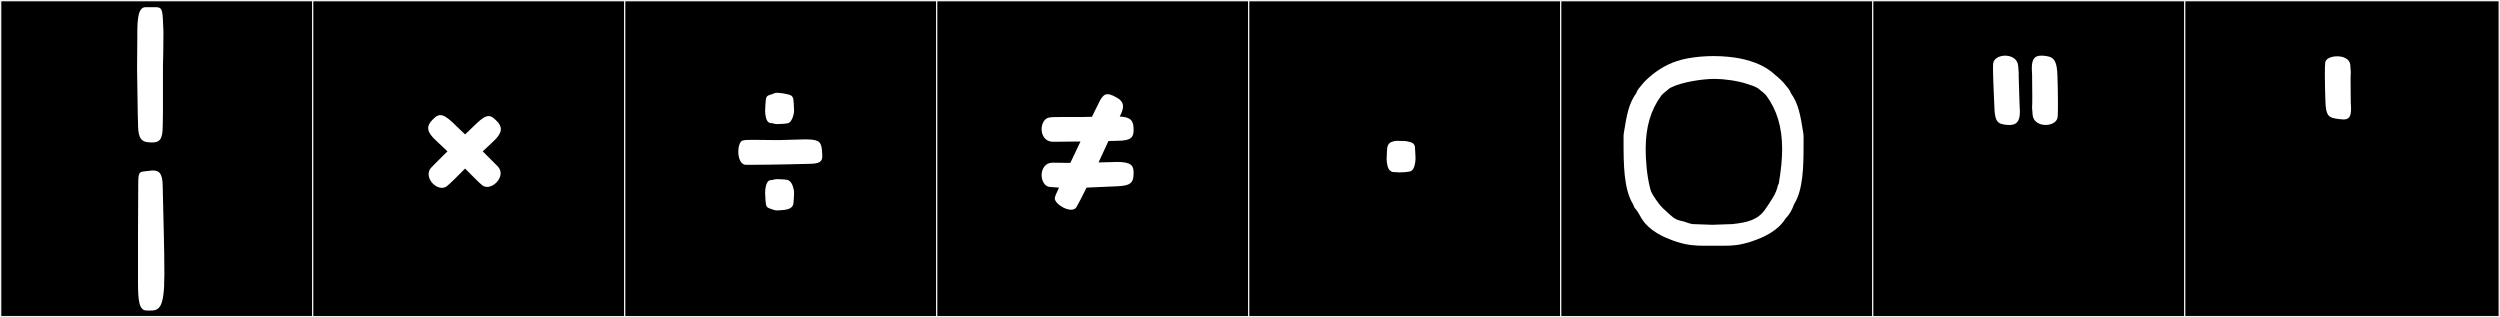
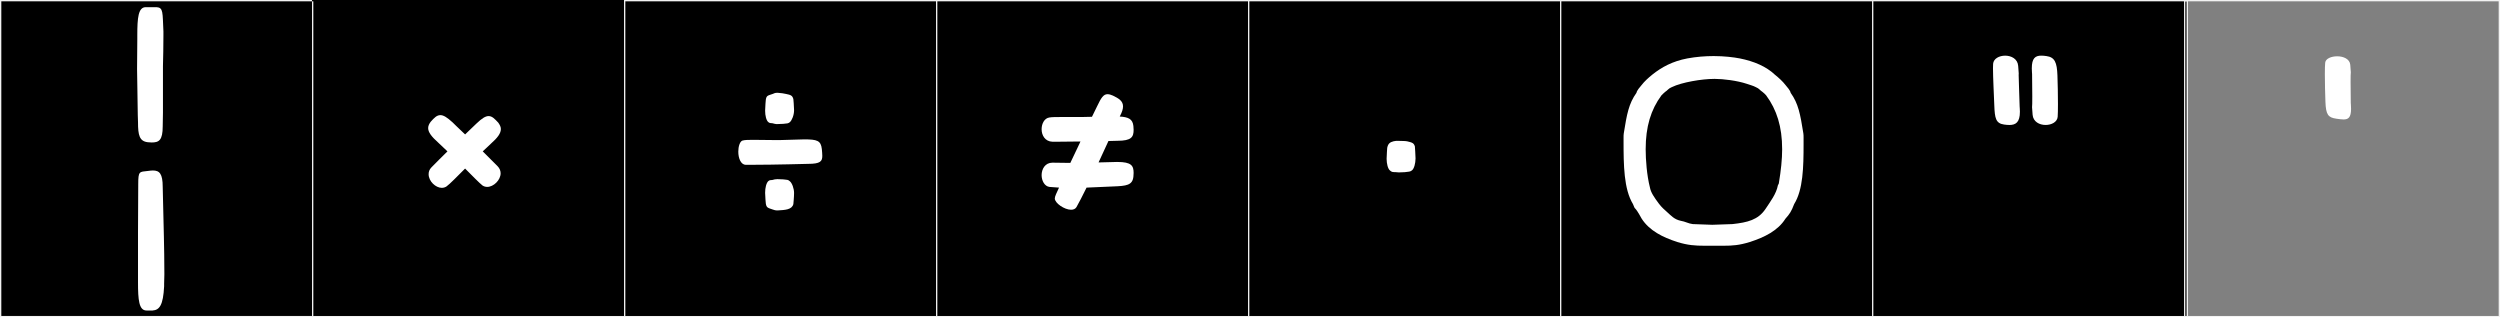
<svg xmlns="http://www.w3.org/2000/svg" version="1.1" id="Layer_1" x="0px" y="0px" width="1891px" height="240px" viewBox="0 0 1891 240" enable-background="new 0 0 1891 240" xml:space="preserve">
  <rect x="0" y="0" width="1891" height="240" fill="#808080" stroke="none" />
  <g>
    <rect width="238" height="239" />
    <g>
      <path fill="#F2F2F2" d="M238,1v238H1V1H238 M239,0H0v240h239V0L239,0z" />
    </g>
  </g>
  <g>
    <rect x="236" width="238" height="239" />
    <g>
-       <path fill="#F2F2F2" d="M474,1v238H237V1H474 M475,0H236v240h239V0L475,0z" />
+       <path fill="#F2F2F2" d="M474,1v238H237V1H474 H236v240h239V0L475,0z" />
    </g>
  </g>
  <g>
    <rect x="472" width="238" height="239" />
    <g>
      <path fill="#F2F2F2" d="M710,1v238H473V1H710 M711,0H472v240h239V0L711,0z" />
    </g>
  </g>
  <g>
    <rect x="708" width="238" height="239" />
    <g>
      <path fill="#F2F2F2" d="M946,1v238H709V1H946 M947,0H708v240h239V0L947,0z" />
    </g>
  </g>
  <g>
    <rect x="944" width="238" height="239" />
    <g>
      <path fill="#F2F2F2" d="M1182,1v238H945V1H1182 M1183,0H944v240h239V0L1183,0z" />
    </g>
  </g>
  <g>
    <rect x="1180" width="238" height="239" />
    <g>
      <path fill="#F2F2F2" d="M1418,1v238h-237V1H1418 M1419,0h-239v240h239V0L1419,0z" />
    </g>
  </g>
  <g>
    <rect x="1416" width="238" height="239" />
    <g>
      <path fill="#F2F2F2" d="M1654,1v238h-237V1H1654 M1655,0h-239v240h239V0L1655,0z" />
    </g>
  </g>
  <g>
-     <rect x="1652" width="238" height="239" />
    <g>
      <path fill="#F2F2F2" d="M1890,1v238h-237V1H1890 M1891,0h-239v240h239V0L1891,0z" />
    </g>
  </g>
  <g>
    <path fill="#FFFFFF" d="M103.676,52.237l0.178-22.605v-2.848c0-13.35,0.712-21.359,6.408-21.359h8.188   c5.162,0.356,4.45,3.916,5.162,18.333v3.204c0,5.696-0.178,18.512-0.356,23.14v35.064l-0.178,10.324   c0,10.68-2.848,12.281-8.366,12.281c-0.89,0-1.78-0.178-2.848-0.178c-6.408-0.713-7.476-5.34-7.476-15.13l-0.178-5.518   L103.676,52.237z M104.566,139.098c0-9.789,0.89-9.077,7.297-9.789c1.424-0.178,2.67-0.355,3.738-0.355   c4.983,0,7.476,2.313,7.476,12.459c0,4.984,0.89,32.929,0.89,37.734c0.178,4.628,0.356,21.182,0.356,27.411v1.246   c0,0,0,2.849-0.178,6.764v1.958c-0.712,14.418-3.56,17.978-8.722,18.334h-4.628c-5.696,0-6.408-8.01-6.408-21.359v-37.379   L104.566,139.098z" />
    <path fill="#FFFFFF" d="M360.338,93.496c4.272-4.094,6.942-5.695,9.256-5.695c2.67,0,4.628,2.136,7.298,4.983   c1.246,1.78,1.958,3.204,1.958,4.806c0,3.383-2.67,6.764-7.476,11.035l-6.229,5.875l11.213,11.213   c1.602,1.602,2.314,3.561,2.314,5.34c0,5.162-5.34,10.324-10.146,10.324c-1.246,0-2.492-0.356-3.56-1.068   c-2.314-1.779-7.832-7.476-13.171-12.815c-5.696,5.696-11.57,11.747-14.062,13.527c-1.068,0.712-2.314,1.067-3.56,1.067   c-4.627,0-9.967-4.983-9.967-10.323c0-1.78,0.534-3.56,2.136-5.161c3.204-3.383,7.654-7.654,12.104-12.104l-6.942-6.586   c-4.984-4.45-7.654-7.832-7.654-11.036c0-1.602,0.712-3.204,1.958-4.806c2.67-3.025,4.628-4.984,7.298-4.984   c2.314,0,4.984,1.603,9.256,5.519c0,0,3.916,3.915,9.434,9.077C356.779,96.878,360.338,93.496,360.338,93.496z" />
    <path fill="#FFFFFF" d="M569.66,124.645h-5.695c-3.738-0.178-5.518-5.161-5.518-9.967c0-3.916,1.246-7.832,3.203-8.366   c1.78-0.534,4.807-0.534,8.544-0.534c5.162,0,11.569,0.178,17.088,0.178h2.313l18.689-0.533c9.79,0,12.638,0.89,13.35,7.298   c0.178,1.958,0.356,3.737,0.356,5.161c0,4.094-1.425,6.053-10.68,6.053C611.312,123.934,585.858,124.645,569.66,124.645z    M594.58,71.068c3.382,0.713,4.806,1.068,5.518,3.916c0,0,0.534,5.518,0.534,8.366c0,3.737-1.603,7.653-3.204,9.077   c-1.424,1.068-1.78,0.891-4.984,1.246c0,0-4.271,0.178-4.449,0.178s-1.78,0-1.958-0.178c-3.204-1.067-3.204,0-4.806-1.246   c-1.603-1.246-2.492-4.983-2.492-8.721c0-2.849,0.534-8.366,0.534-8.366c0.534-3.204,1.602-3.026,5.161-4.272   c1.246-0.533,1.78-0.889,3.738-0.889C590.842,70.357,593.155,70.713,594.58,71.068z M588.172,159.176   c-1.958,0-2.492-0.355-3.738-0.712c-3.56-1.246-4.627-1.246-5.161-4.45c0,0-0.534-5.34-0.534-8.188c0-3.738,0.89-7.476,2.492-8.899   c1.602-1.246,1.602-0.179,4.806-1.246c0.178,0,1.78-0.178,1.958-0.178s4.449,0.178,4.449,0.178   c3.204,0.356,3.561,0.179,4.984,1.424c1.602,1.246,3.204,5.34,3.204,8.899c0,3.026-0.534,8.366-0.534,8.366   C599.029,158.643,593.868,158.82,588.172,159.176z" />
    <path fill="#FFFFFF" d="M814.223,156.684c-0.89,1.424-2.313,1.959-4.094,1.959c-4.983,0-12.281-4.984-12.281-8.545   c0-1.602,1.424-4.271,3.204-8.188c-3.026-0.178-5.519-0.355-7.298-0.533c-3.738-0.534-5.874-4.807-5.874-8.9   c0-4.627,2.67-9.434,8.188-9.434l13.527,0.178c2.849-6.051,5.519-11.569,6.942-14.596l0.712-1.602   c-6.052,0-12.104,0.178-17.088,0.178h-4.094c-5.518-0.178-8.188-4.805-8.188-9.434c0-4.271,2.136-8.365,5.874-8.899   c1.958-0.356,5.161-0.356,8.722-0.356h11.214h4.449l7.832-0.178l3.916-8.01c3.025-6.407,4.806-9.077,7.831-9.077   c1.246,0,2.492,0.356,4.095,1.067c4.449,2.137,7.653,4.094,7.653,8.188c0,1.959-0.712,4.272-2.492,7.654   c6.586,0.355,9.79,1.958,10.324,7.12c0,1.067,0.178,1.958,0.178,2.848c0,5.518-1.603,8.366-12.281,8.366c0,0-2.67,0-6.765,0.178   c-2.313,4.983-4.806,10.502-7.476,16.197c5.34-0.178,10.858-0.355,13.706-0.355h0.534c10.679,0,12.281,2.848,12.281,8.365   c0,0.89-0.178,1.779-0.178,2.848c-0.712,6.408-5.34,6.941-15.13,7.298l-20.291,0.89   C818.673,148.318,816.003,153.658,814.223,156.684z" />
    <path fill="#FFFFFF" d="M1064.597,106.949c3.515,0.857,4.92,1.174,5.663,4.01l0.002,0.596c0,0,0.408,5.401,0.451,8.285   c-0.048,3.706-1.02,7.633-2.67,8.989c-1.456,1.196-2.324,0.96-5.441,1.399c-0.095,0.013-4.412,0.157-4.519,0.182   c-0.107-0.024-2.203-0.18-2.3-0.182c-2.692-0.065-2.936-0.043-4.392-1.24c-1.65-1.356-2.517-5.123-2.564-8.829   c0.042-2.884,0.451-8.284,0.451-8.284l0.002-0.062c0.642-3.155,2.031-4.255,4.879-4.967c1.367-0.342,2.198-0.332,4.14-0.274   C1060.991,106.651,1063.199,106.608,1064.597,106.949z" />
    <path fill="#FFFFFF" d="M1296.228,42.412c8.01,0,15.129,0.89,19.757,1.779c10.68,2.137,19.936,6.053,26.521,12.282   c2.848,2.313,5.874,4.983,8.188,8.01c1.068,1.245,3.56,4.094,3.738,5.696c5.873,8.188,7.298,16.197,9.611,30.614   c0.178,1.067,0.178,2.136,0.178,3.382v4.984c0,17.265-0.355,34.353-7.119,45.21c-2.137,5.696-3.561,7.653-6.586,11.036   c-5.696,9.077-15.842,14.061-26.877,17.621c-8.01,2.492-13.172,2.848-19.936,2.848h-14.418c-6.941,0-12.637-0.355-20.646-2.848   c-11.036-3.561-21.004-8.544-26.877-17.621c-6.052-11.036-4.45-5.34-6.586-11.036c-6.942-11.392-7.12-29.547-7.12-47.524v-2.67   c0-1.246,0-2.314,0.178-3.382c2.314-14.417,3.738-22.427,9.612-30.614c0.178-1.603,2.67-4.451,3.737-5.696   c2.314-3.026,5.34-5.696,8.188-8.01c7.119-5.696,15.307-10.146,26.521-12.282C1283.056,42.945,1289.819,42.412,1296.228,42.412z    M1296.583,59.678c-9.077,0-24.385,2.492-32.038,6.229c-2.67,1.067-3.204,2.491-4.984,3.56c-0.89,0.891-1.958,1.602-2.848,2.67   c-8.01,10.857-11.926,23.674-11.926,40.761c0,8.01,0.89,19.757,3.204,28.835c0.712,3.916,3.204,7.476,6.764,12.281   c2.136,2.848,4.45,4.807,6.052,6.23c3.204,2.848,5.518,5.695,10.502,6.764c3.382,0.533,5.873,2.136,9.077,2.492   c3.204,0.178,14.773,0.533,14.773,0.533s12.104-0.355,15.308-0.533c11.392-1.246,19.401-3.204,24.919-11.393   c3.738-5.695,8.188-11.391,9.434-17.977c0.179-0.534,0.712-1.068,0.712-1.602c1.603-9.612,2.492-18.156,2.492-25.632   c0-17.087-4.094-29.903-12.104-40.761c-0.89-1.068-1.78-1.779-2.848-2.67c-1.78-1.068-2.314-2.492-4.984-3.56   c-1.958-1.067-4.271-1.603-6.764-2.492c-7.476-2.491-17.978-3.737-24.207-3.737H1296.583z" />
    <path fill="#FFFFFF" d="M1527.857,84.547c0,7.951-3.124,9.99-7.974,9.99c-1.216,0-2.539-0.129-3.949-0.324   c-6.376-0.882-7.081-4.835-7.448-14.617c-0.312-8.312-0.986-21.266-0.986-28.049c0-1.39,0.028-2.521,0.094-3.3   c0.332-3.948,4.671-6.147,9.118-6.147c4.648,0,9.415,2.402,9.843,7.721c0.136,1.691,0.294,3.543,0.418,5.707   c-0.039,0.112-0.057,0.543-0.057,1.223c0,4.09,0.629,17.181,0.749,23.849c0.008,0.456,0.062,0.896,0.094,1.339   C1527.825,82.871,1527.857,83.738,1527.857,84.547z M1536.856,51.676c0-7.621,2.608-9.592,7.181-9.592   c1.166,0,2.459,0.127,3.869,0.322c6.376,0.883,7.971,4.836,8.339,14.619c0.231,6.151,0.392,14.847,0.392,21.701   c0,4.303-0.063,7.881-0.212,9.646c-0.332,3.949-4.671,6.147-9.118,6.147c-4.648,0-9.415-2.403-9.843-7.722   c-0.136-1.69-0.293-3.542-0.418-5.706c0.124-0.351,0.17-3.792,0.17-8.192c0-5.521-0.072-12.553-0.149-16.879   c-0.009-0.455-0.063-0.896-0.095-1.338C1536.895,53.594,1536.856,52.594,1536.856,51.676z" />
    <path fill="#FFFFFF" d="M1778.344,82.274c0,6.549-2.034,8.085-5.66,8.085c-1.525,0-3.333-0.272-5.39-0.557   c-6.376-0.883-7.971-3.057-8.338-12.839c-0.235-6.252-0.438-14.441-0.438-20.824c0-3.841,0.073-7.028,0.259-8.743   c0.33-3.062,4.623-4.814,9.045-4.814c4.671,0,9.485,1.956,9.915,6.388c0.164,1.688,0.294,3.542,0.419,5.706   c-0.125,0.35-0.17,3.441-0.17,7.452c0,5.032,0.071,11.513,0.149,15.839c0.008,0.456,0.062,0.896,0.095,1.339   C1778.306,80.395,1778.344,81.381,1778.344,82.274z" />
  </g>
</svg>